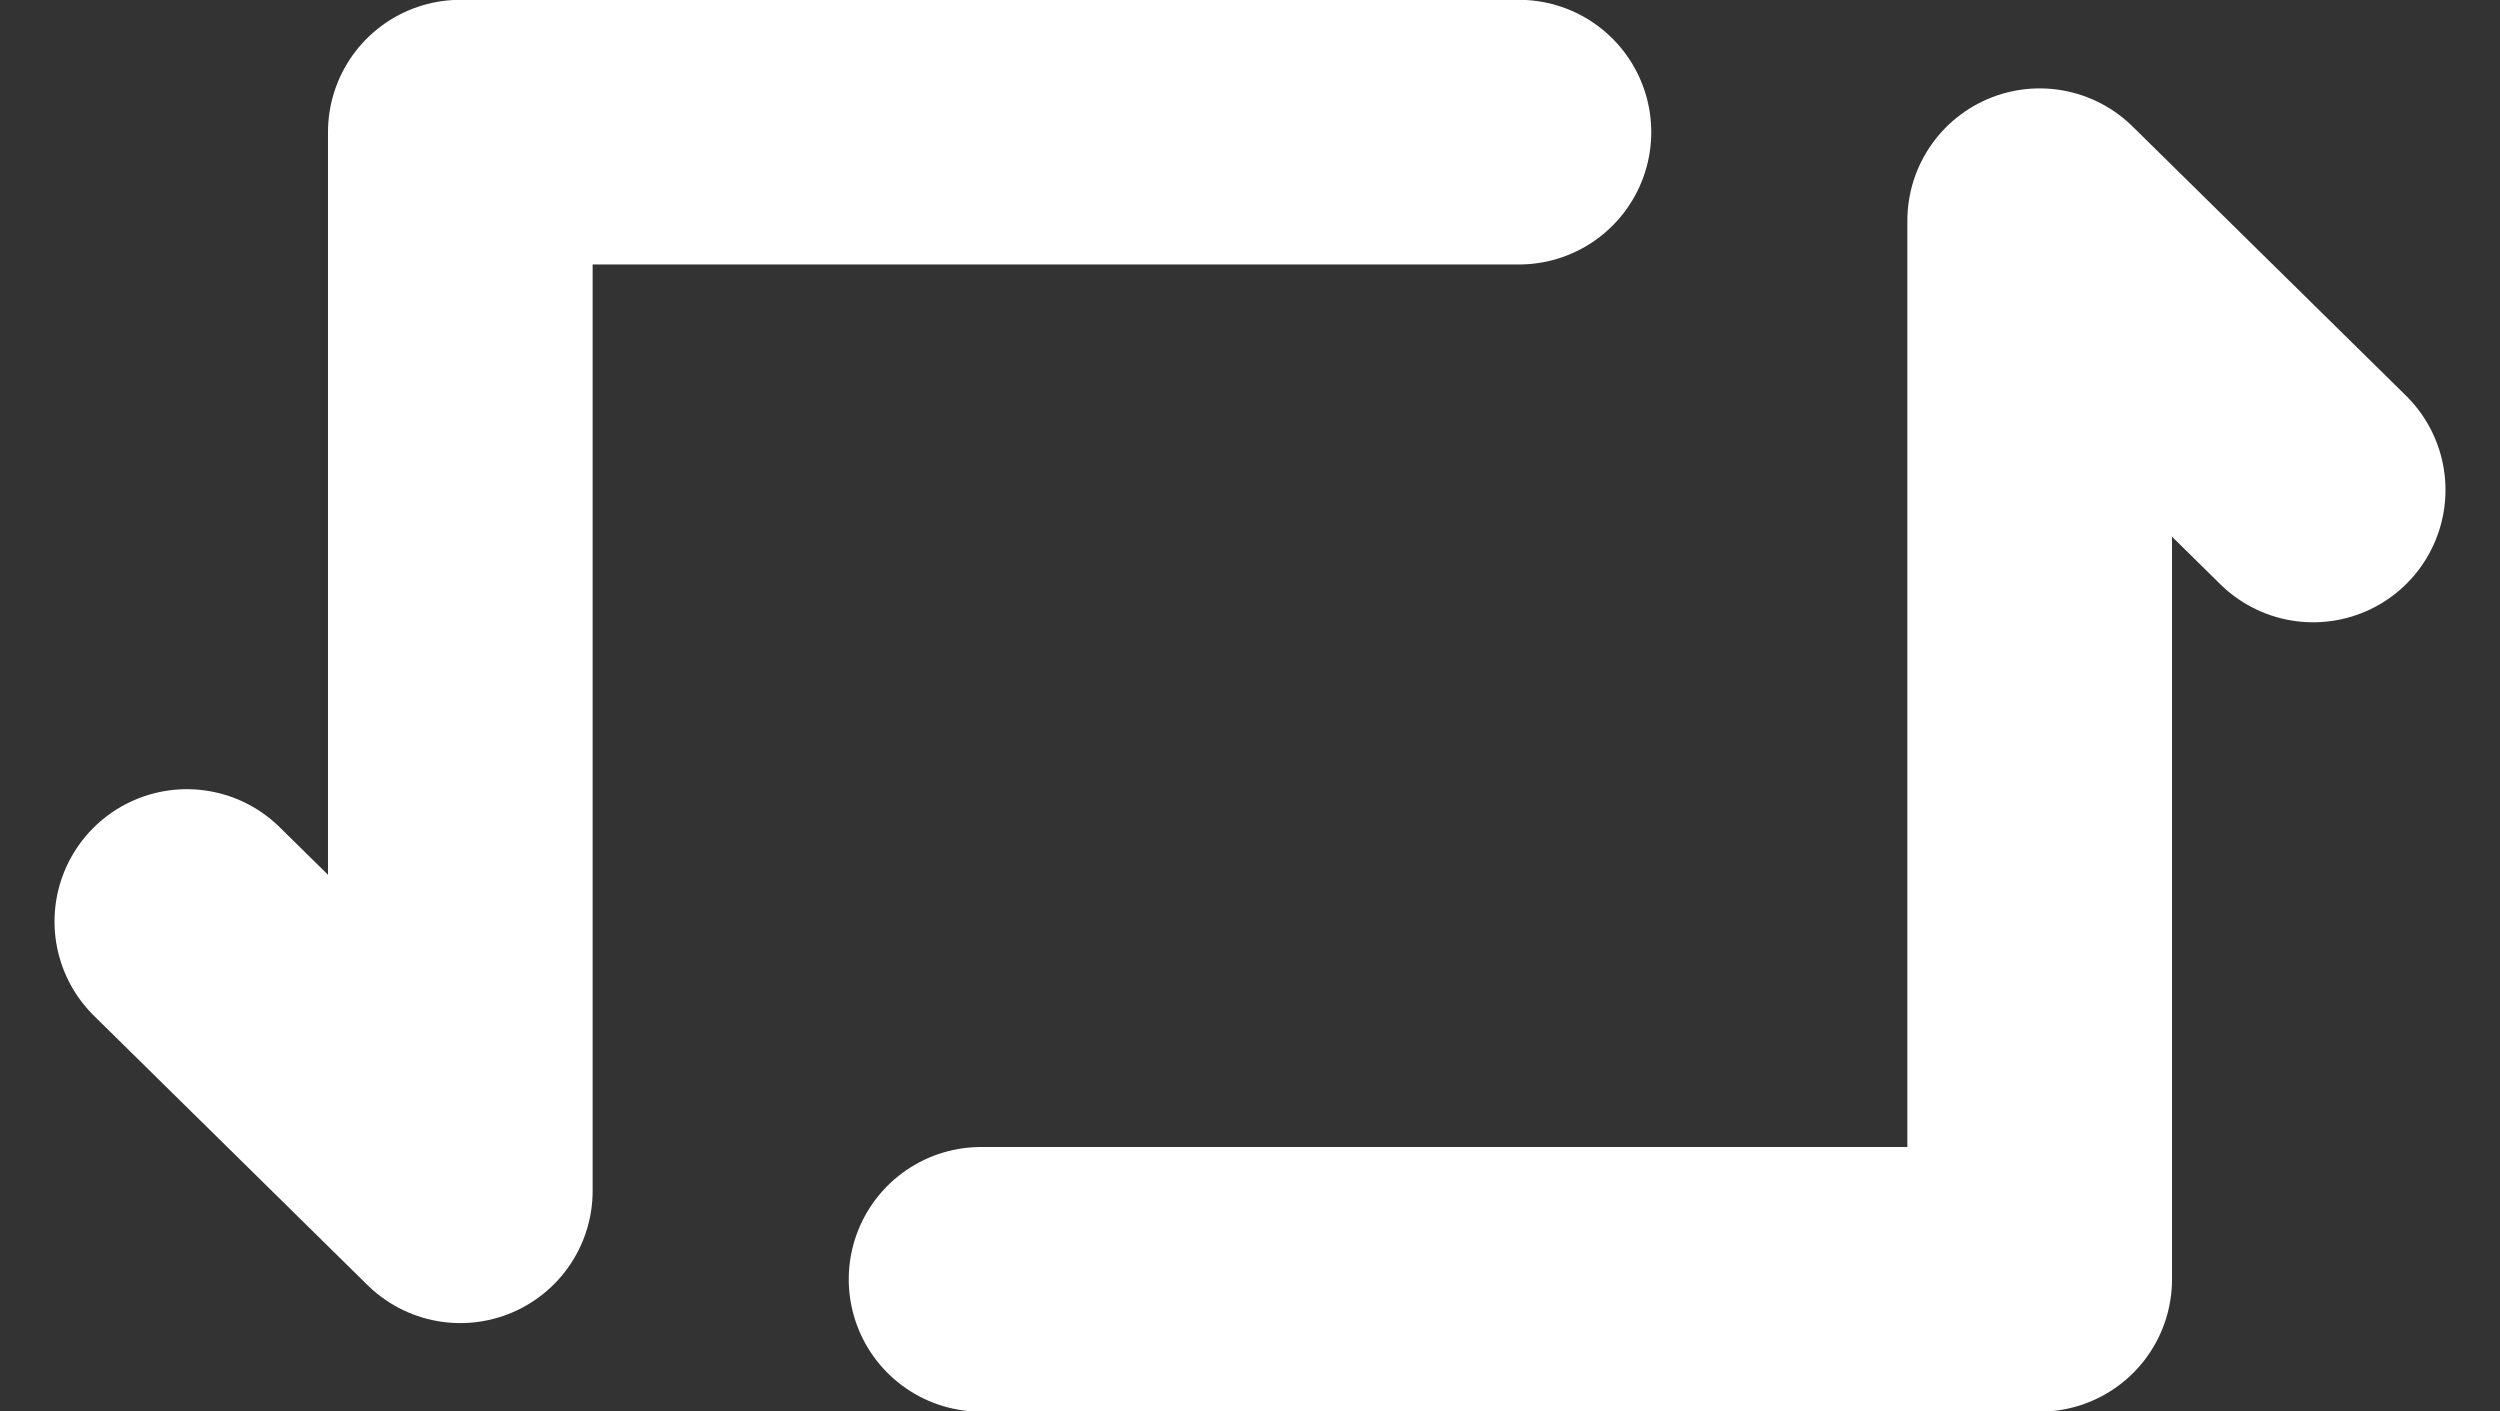
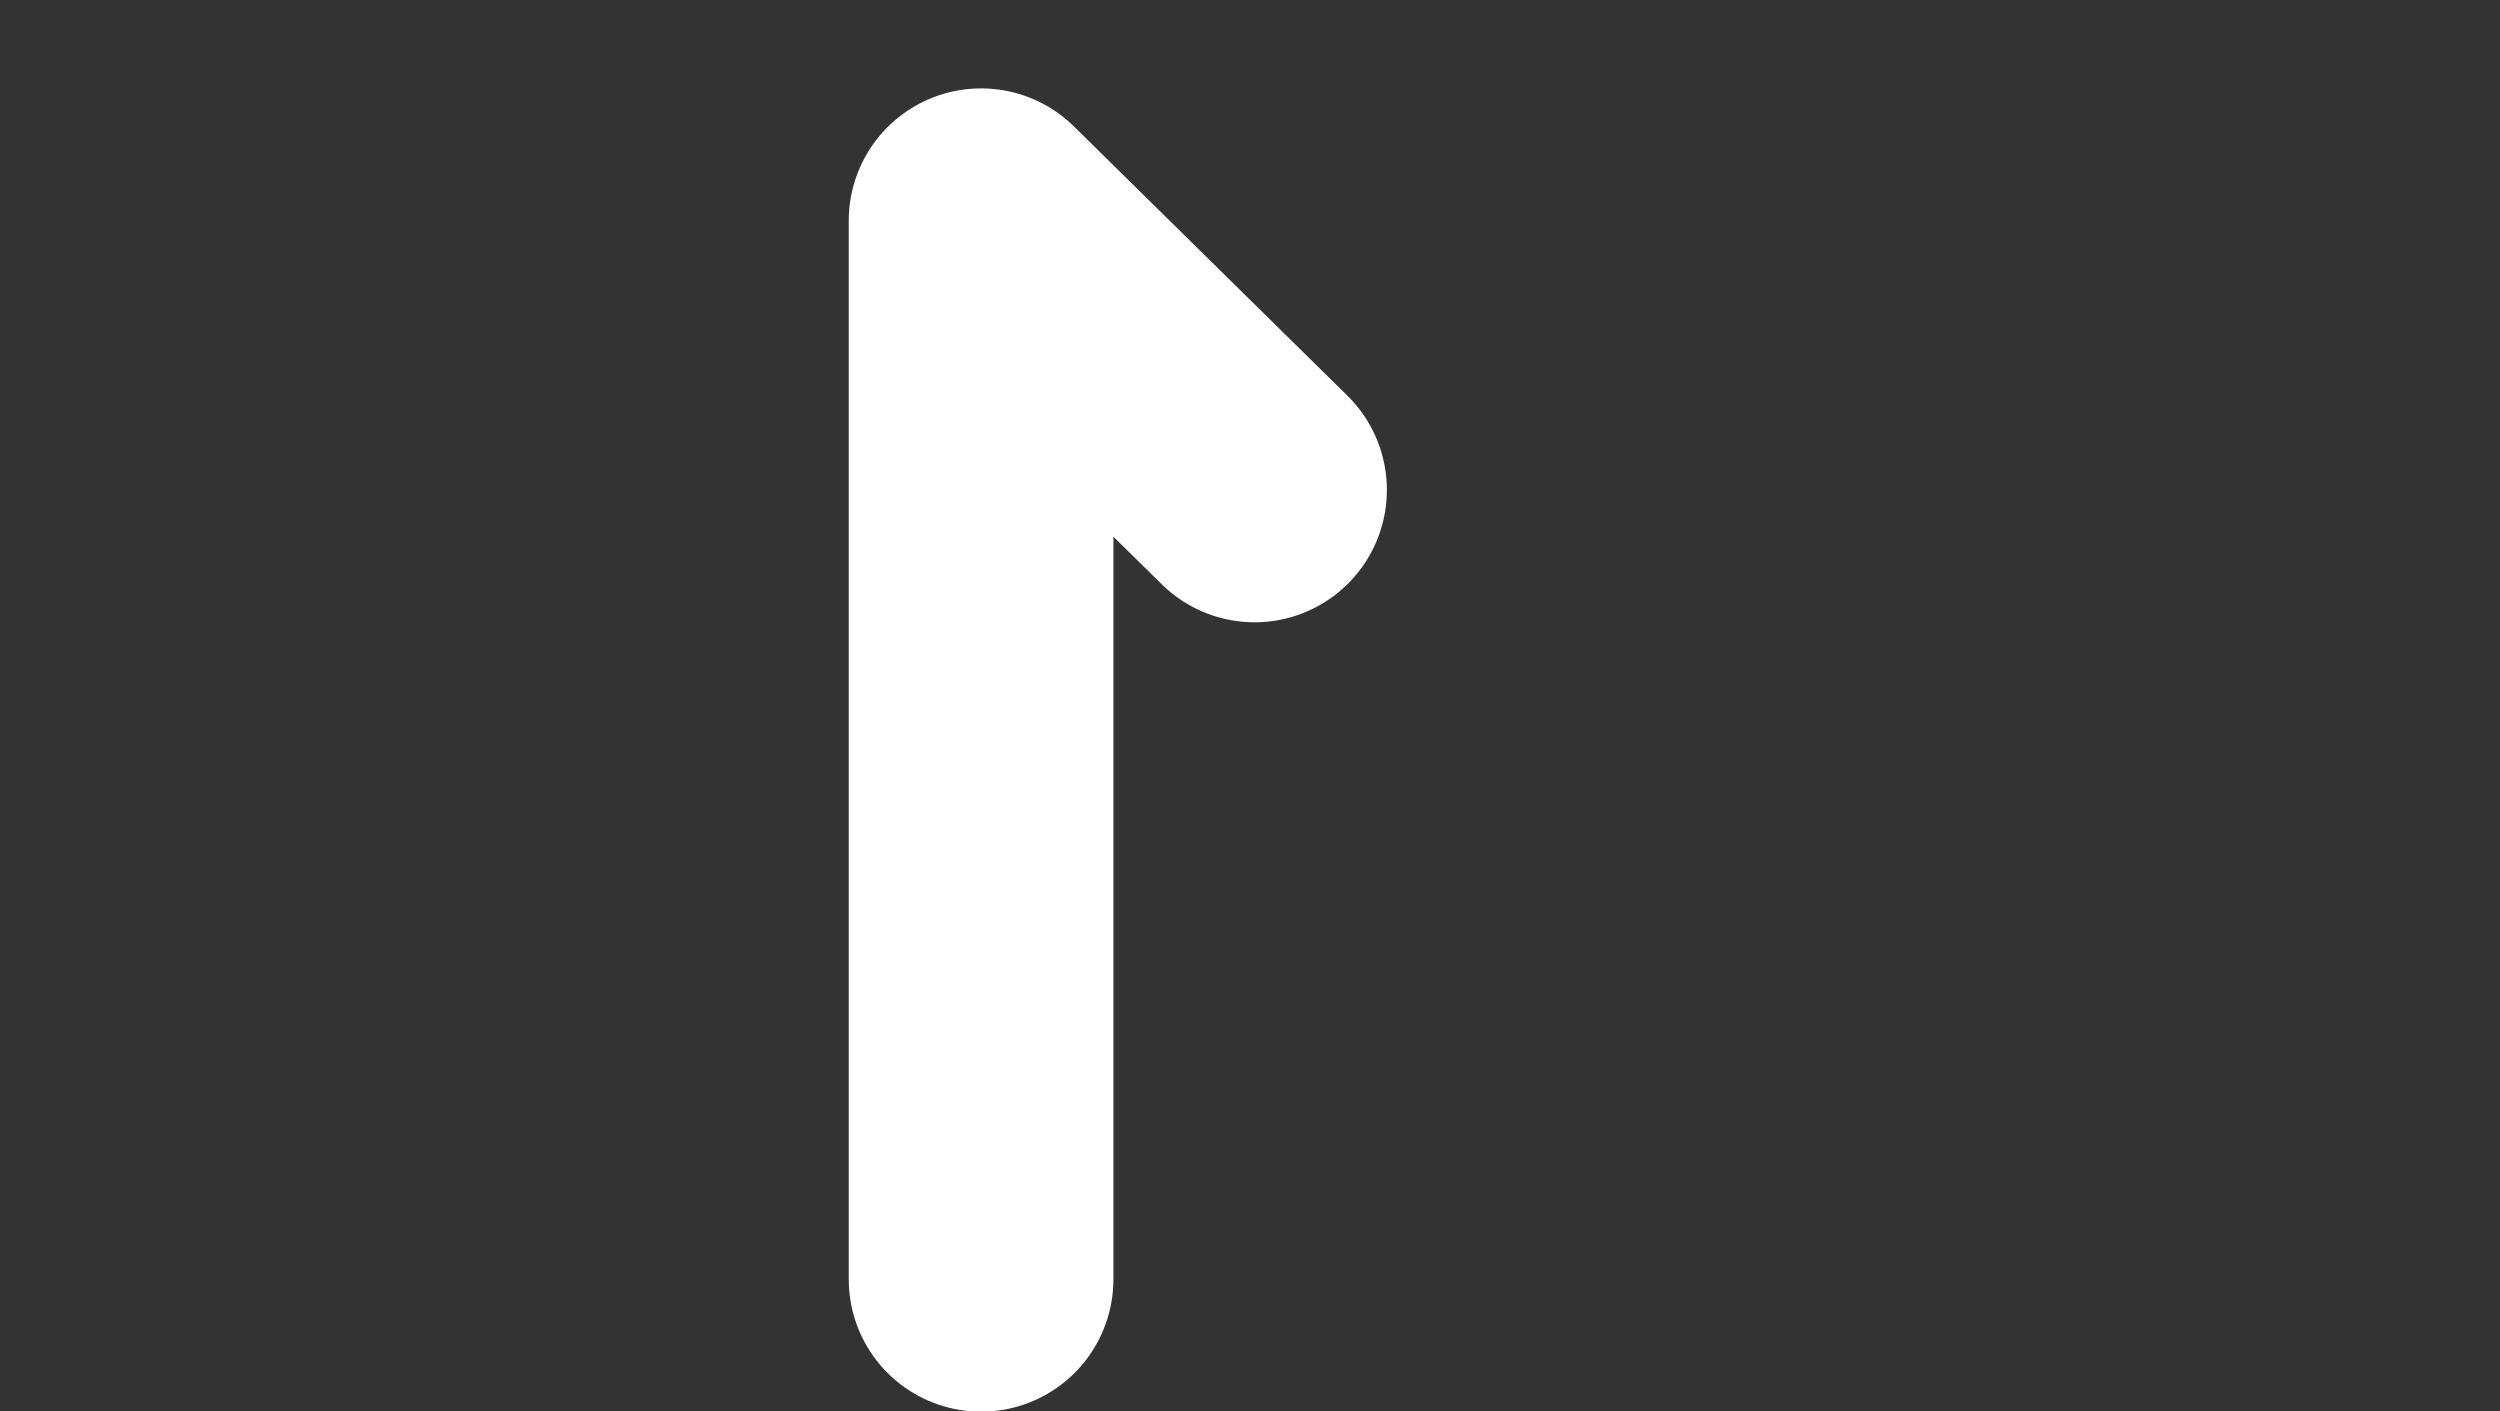
<svg xmlns="http://www.w3.org/2000/svg" width="28.339" height="16" viewBox="0 0 28.339 16">
  <rect x="0" y="0" width="28.339" height="16" fill="#333333" stroke="none" />
  <g id="コンポーネント_5_3" data-name="コンポーネント 5 – 3" transform="translate(2.121 1.5)" fill="none" stroke="#fff" stroke-linecap="round" stroke-linejoin="round" stroke-width="3">
-     <path id="パス_7631" data-name="パス 7631" d="M5857.414 1975.8h-12v12l-3.1-3.052" transform="translate(-5842.317 -1975.802)" />
-     <path id="パス_7632" data-name="パス 7632" d="M5857.414 1975.8h-12v12l-3.1-3.052" transform="rotate(180 2933.207 994.401)" />
+     <path id="パス_7632" data-name="パス 7632" d="M5857.414 1975.8v12l-3.1-3.052" transform="rotate(180 2933.207 994.401)" />
  </g>
</svg>